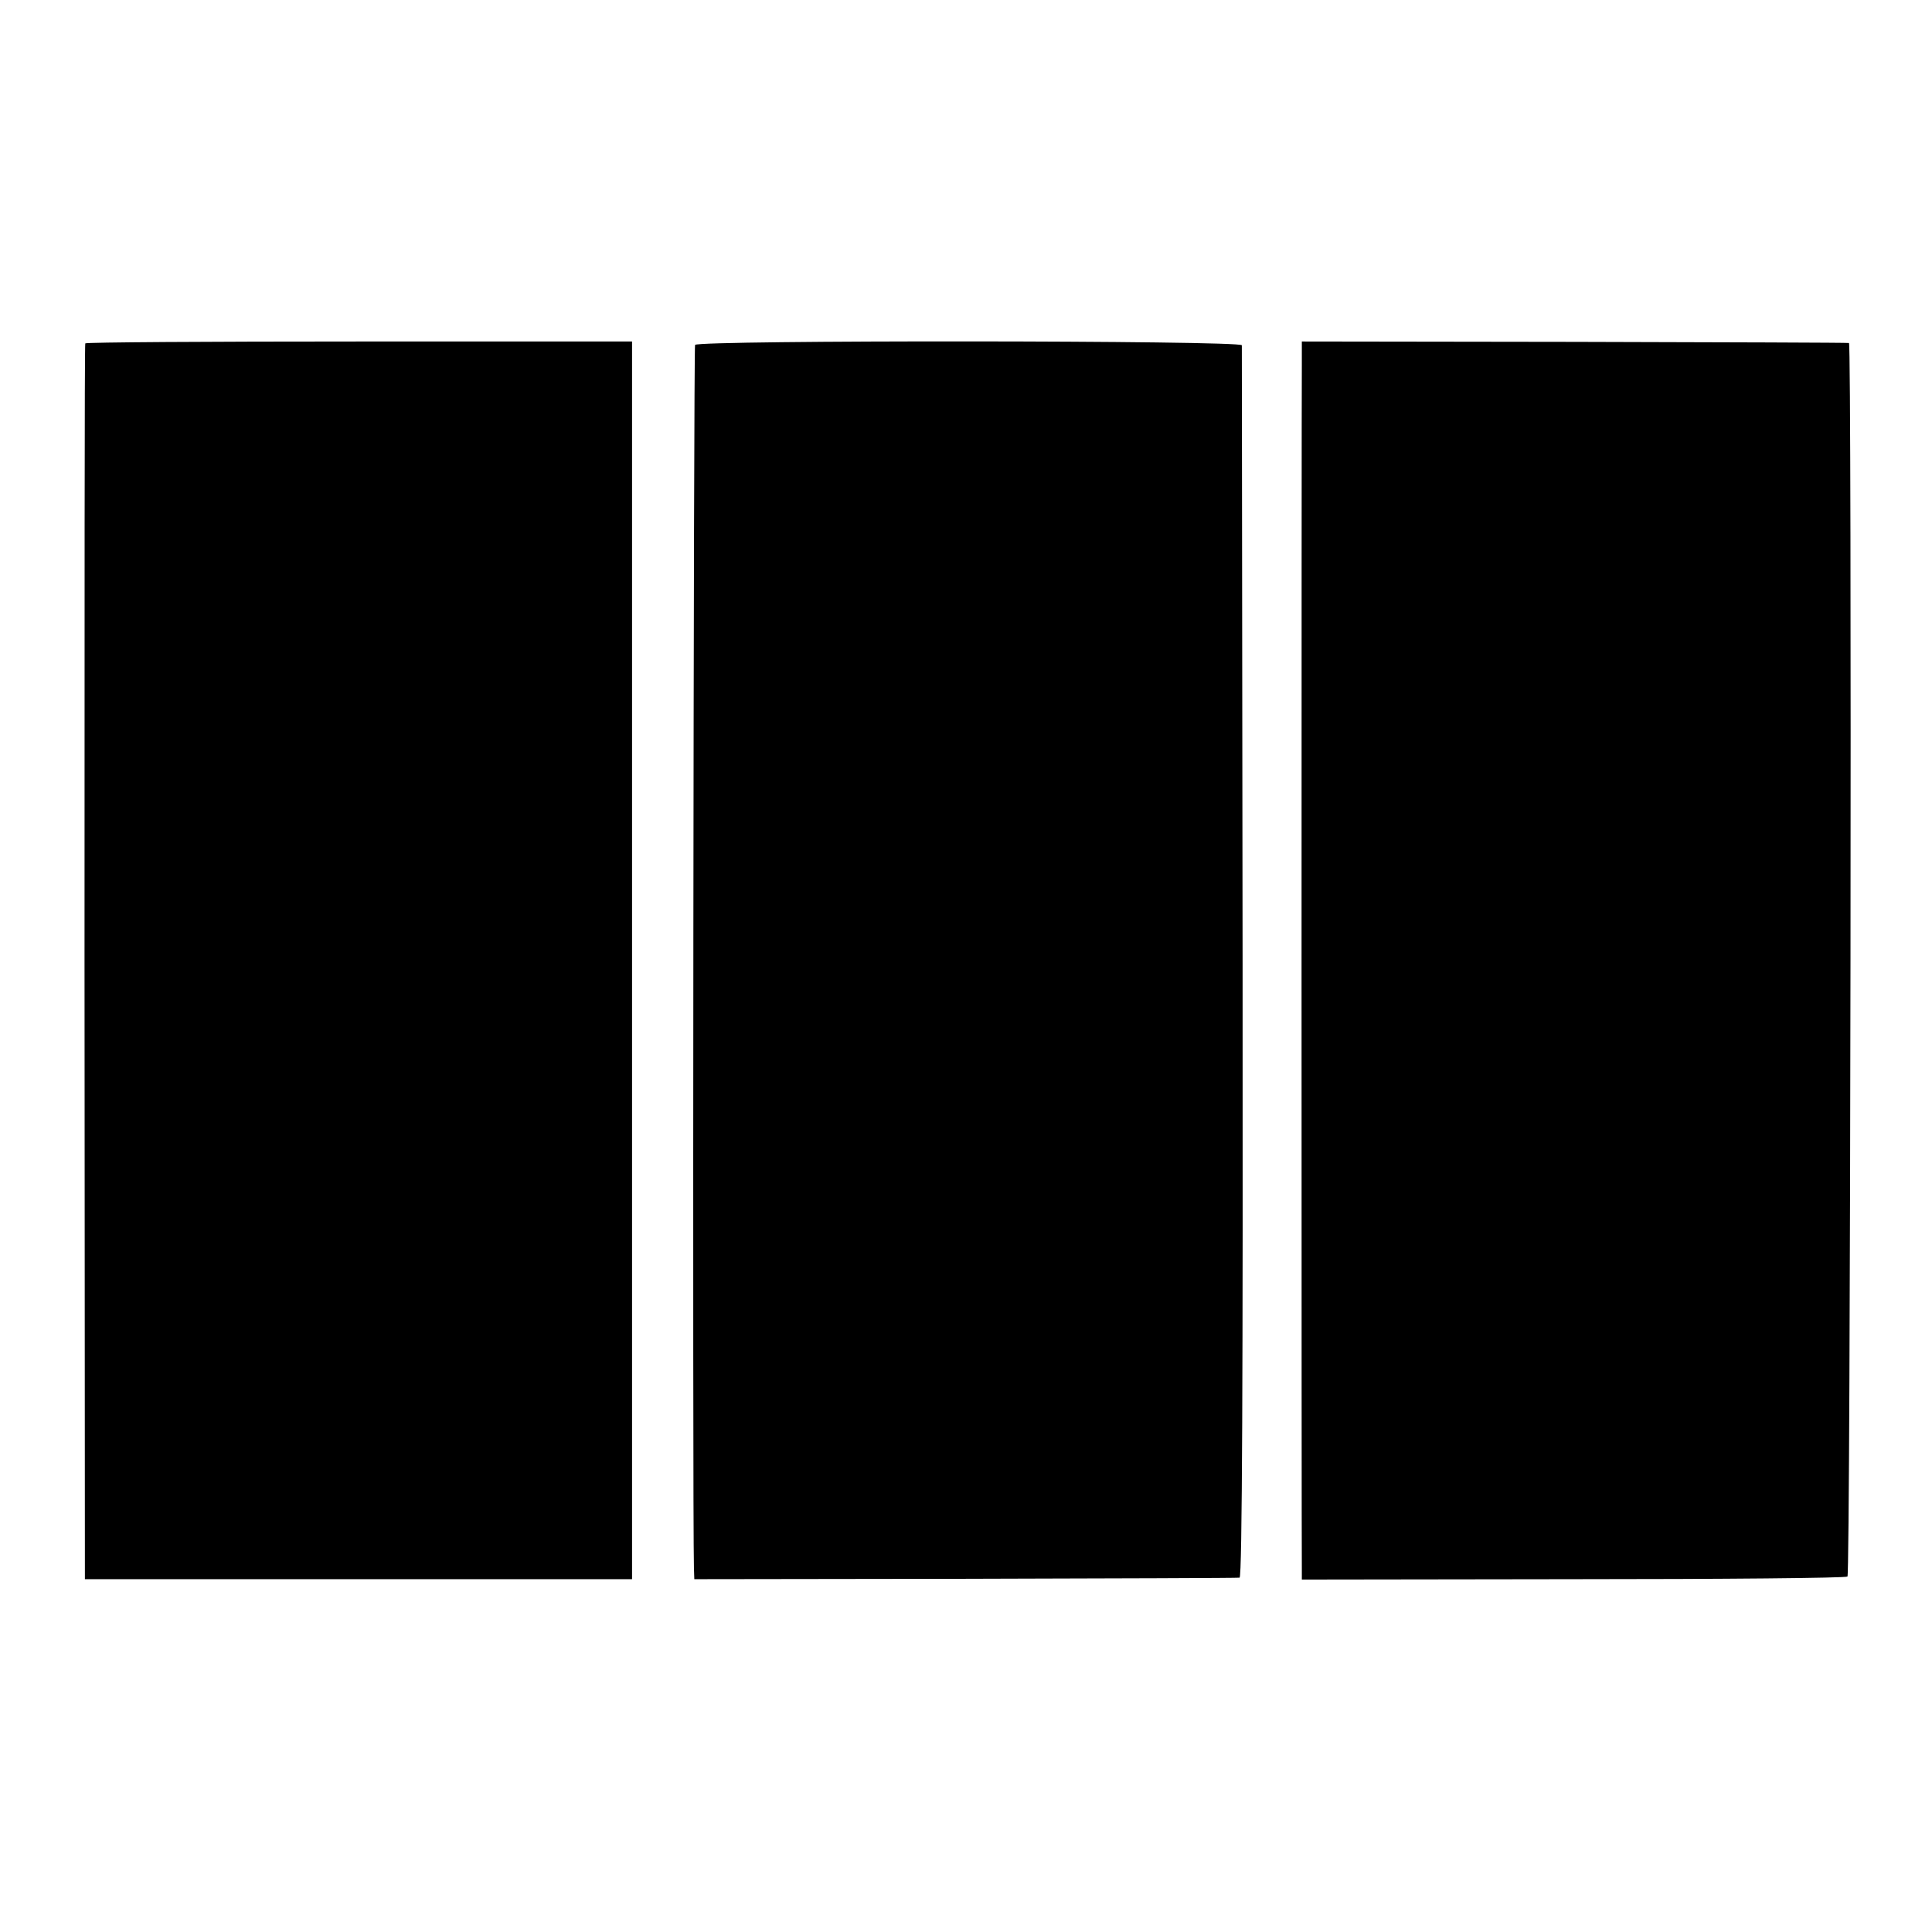
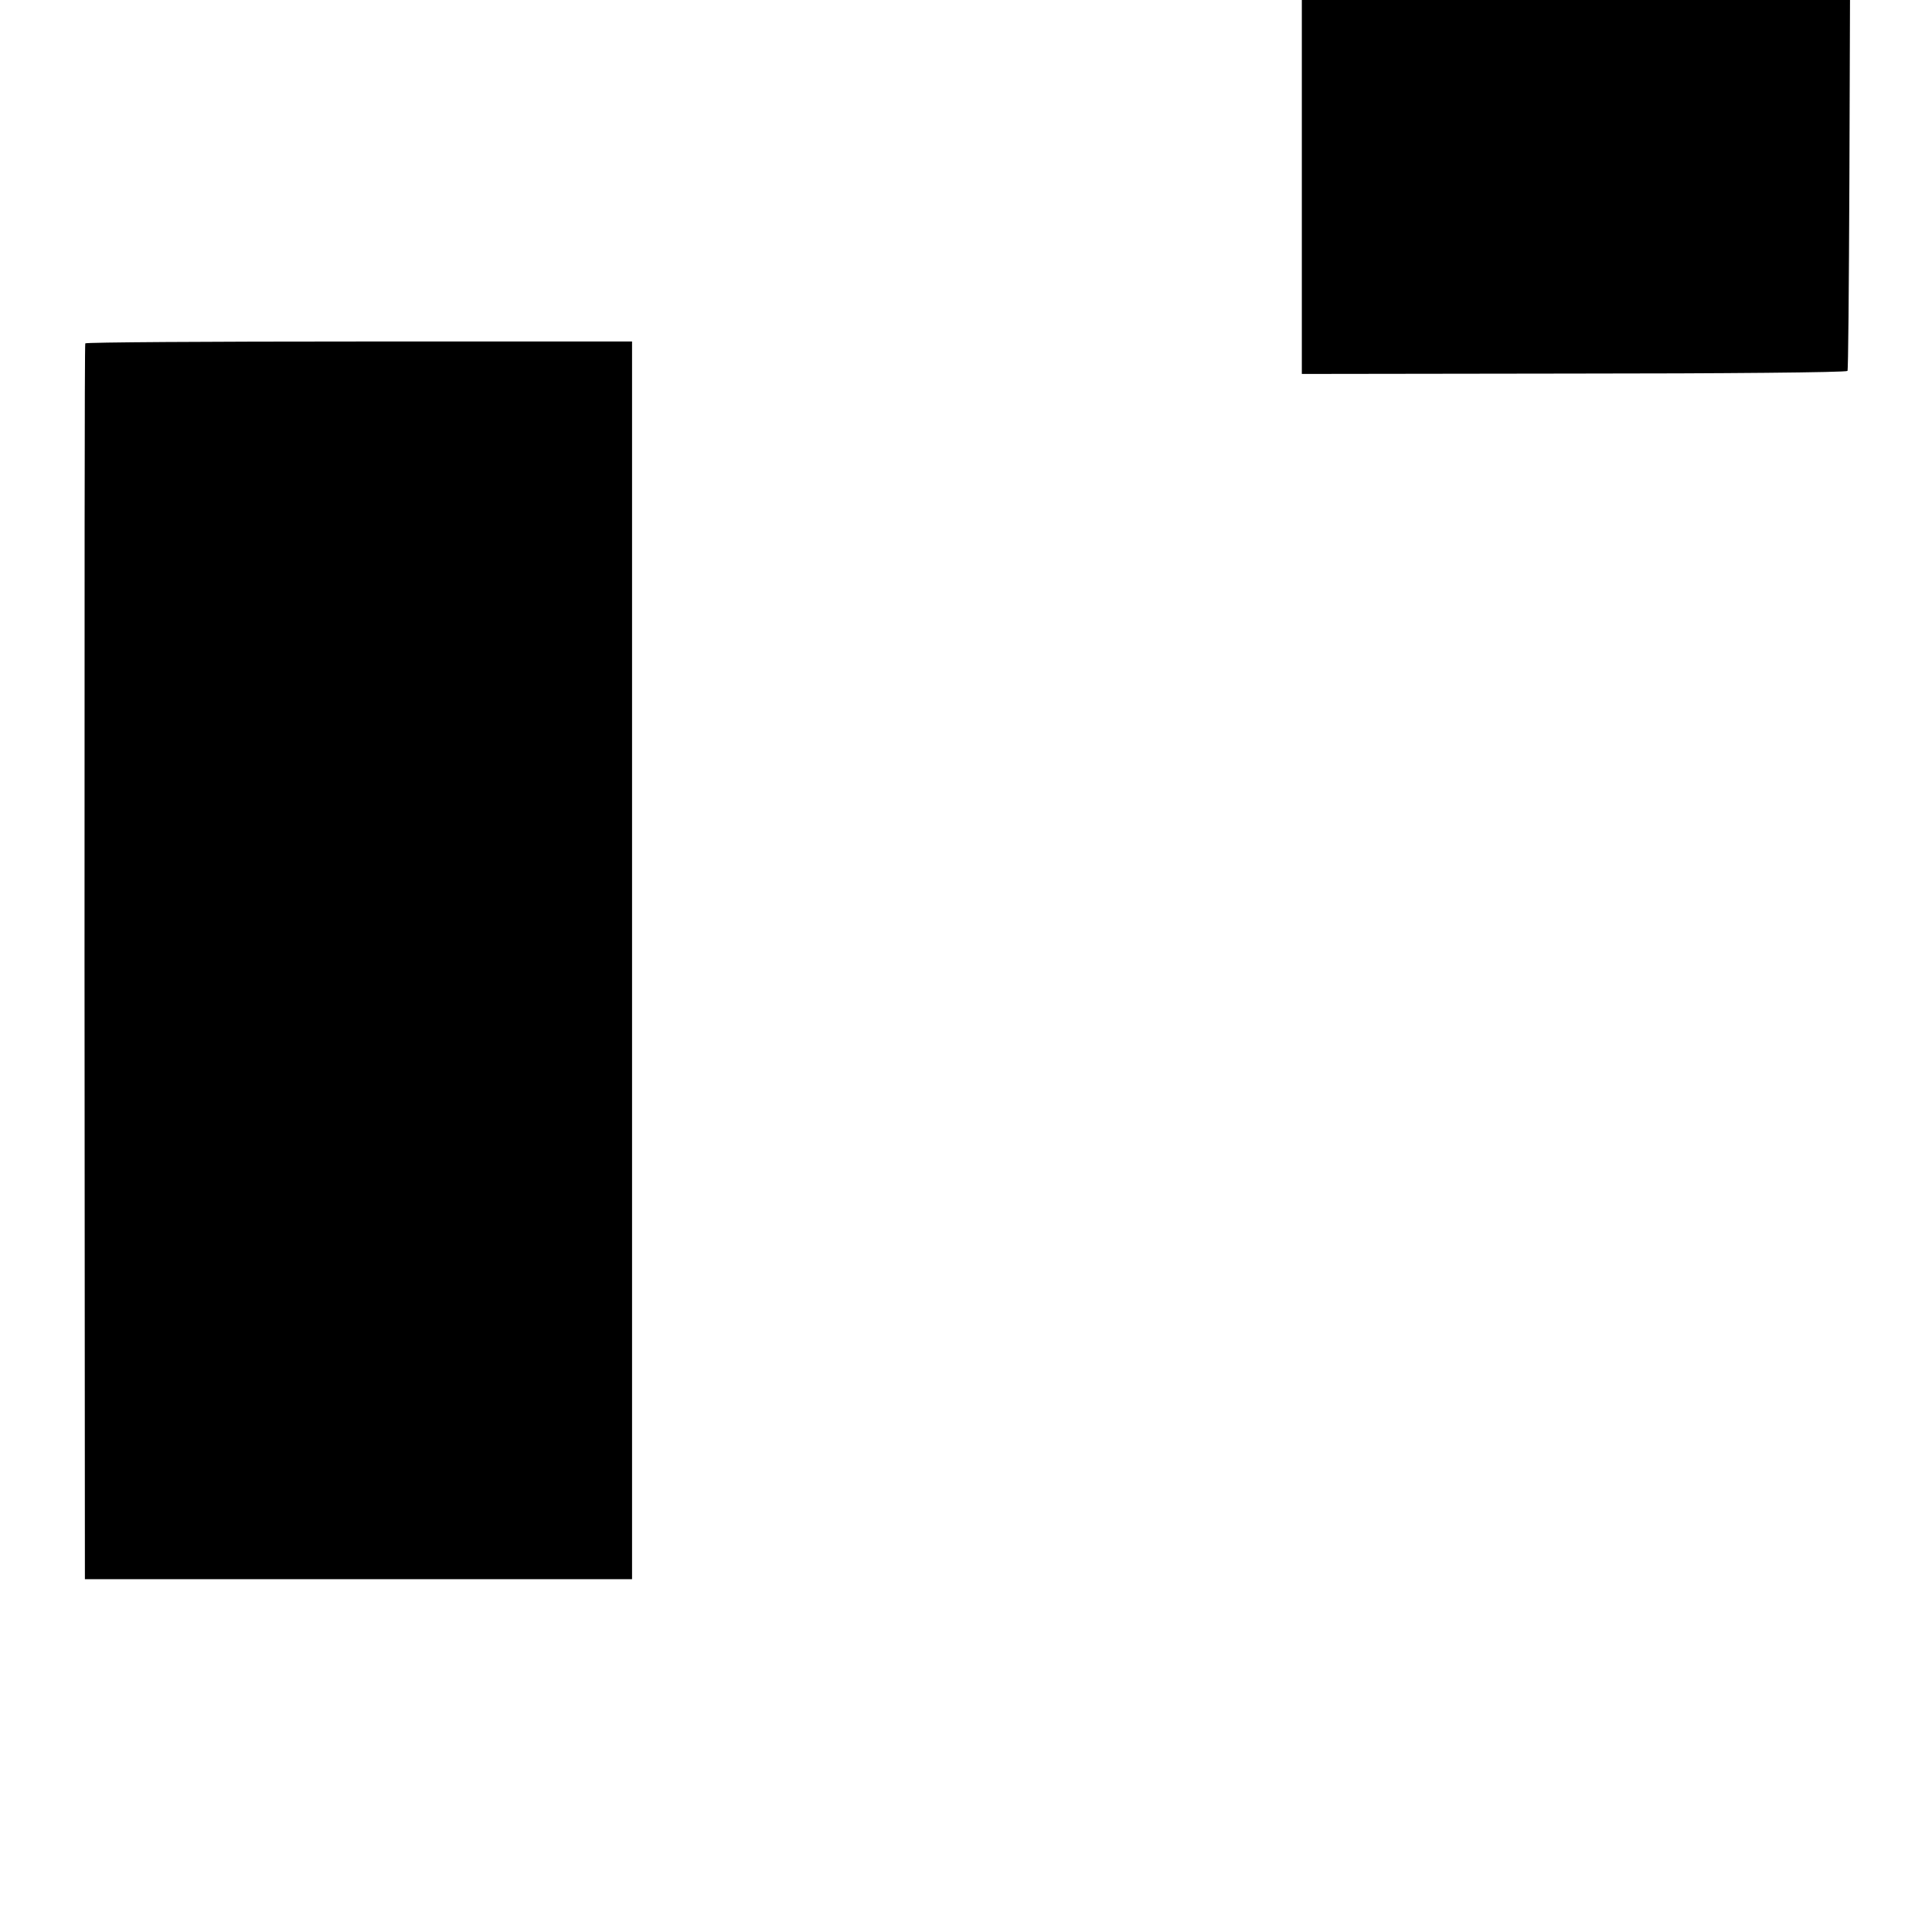
<svg xmlns="http://www.w3.org/2000/svg" version="1.0" width="512pt" height="512pt" viewBox="0 0 512 512" preserveAspectRatio="xMidYMid meet">
  <g transform="translate(0,512) scale(0.1,-0.1)" fill="#000000" stroke="none">
    <path d="M226 4210 c-2 -3 -2 -741 -2 -1640 l1 -1635 725 0 725 0 0 1640 0 1640 -723 0 c-398 0 -725 -2 -726 -5z" />
-     <path d="M1842 4206 c-4 -7 -7 -3090 -3 -3241 l1 -30 718 1 c394 1 722 2 727 3 7 1 9 550 8 1628 -1 896 -2 1633 -2 1638 -1 13 -1440 14 -1449 1z" />
-     <path d="M3450 4155 c-1 -79 -1 -3162 0 -3195 l0 -26 719 1 c396 0 723 3 727 7 8 9 12 3267 4 3269 -3 1 -330 2 -727 3 l-723 1 0 -60z" />
+     <path d="M3450 4155 l0 -26 719 1 c396 0 723 3 727 7 8 9 12 3267 4 3269 -3 1 -330 2 -727 3 l-723 1 0 -60z" />
  </g>
</svg>